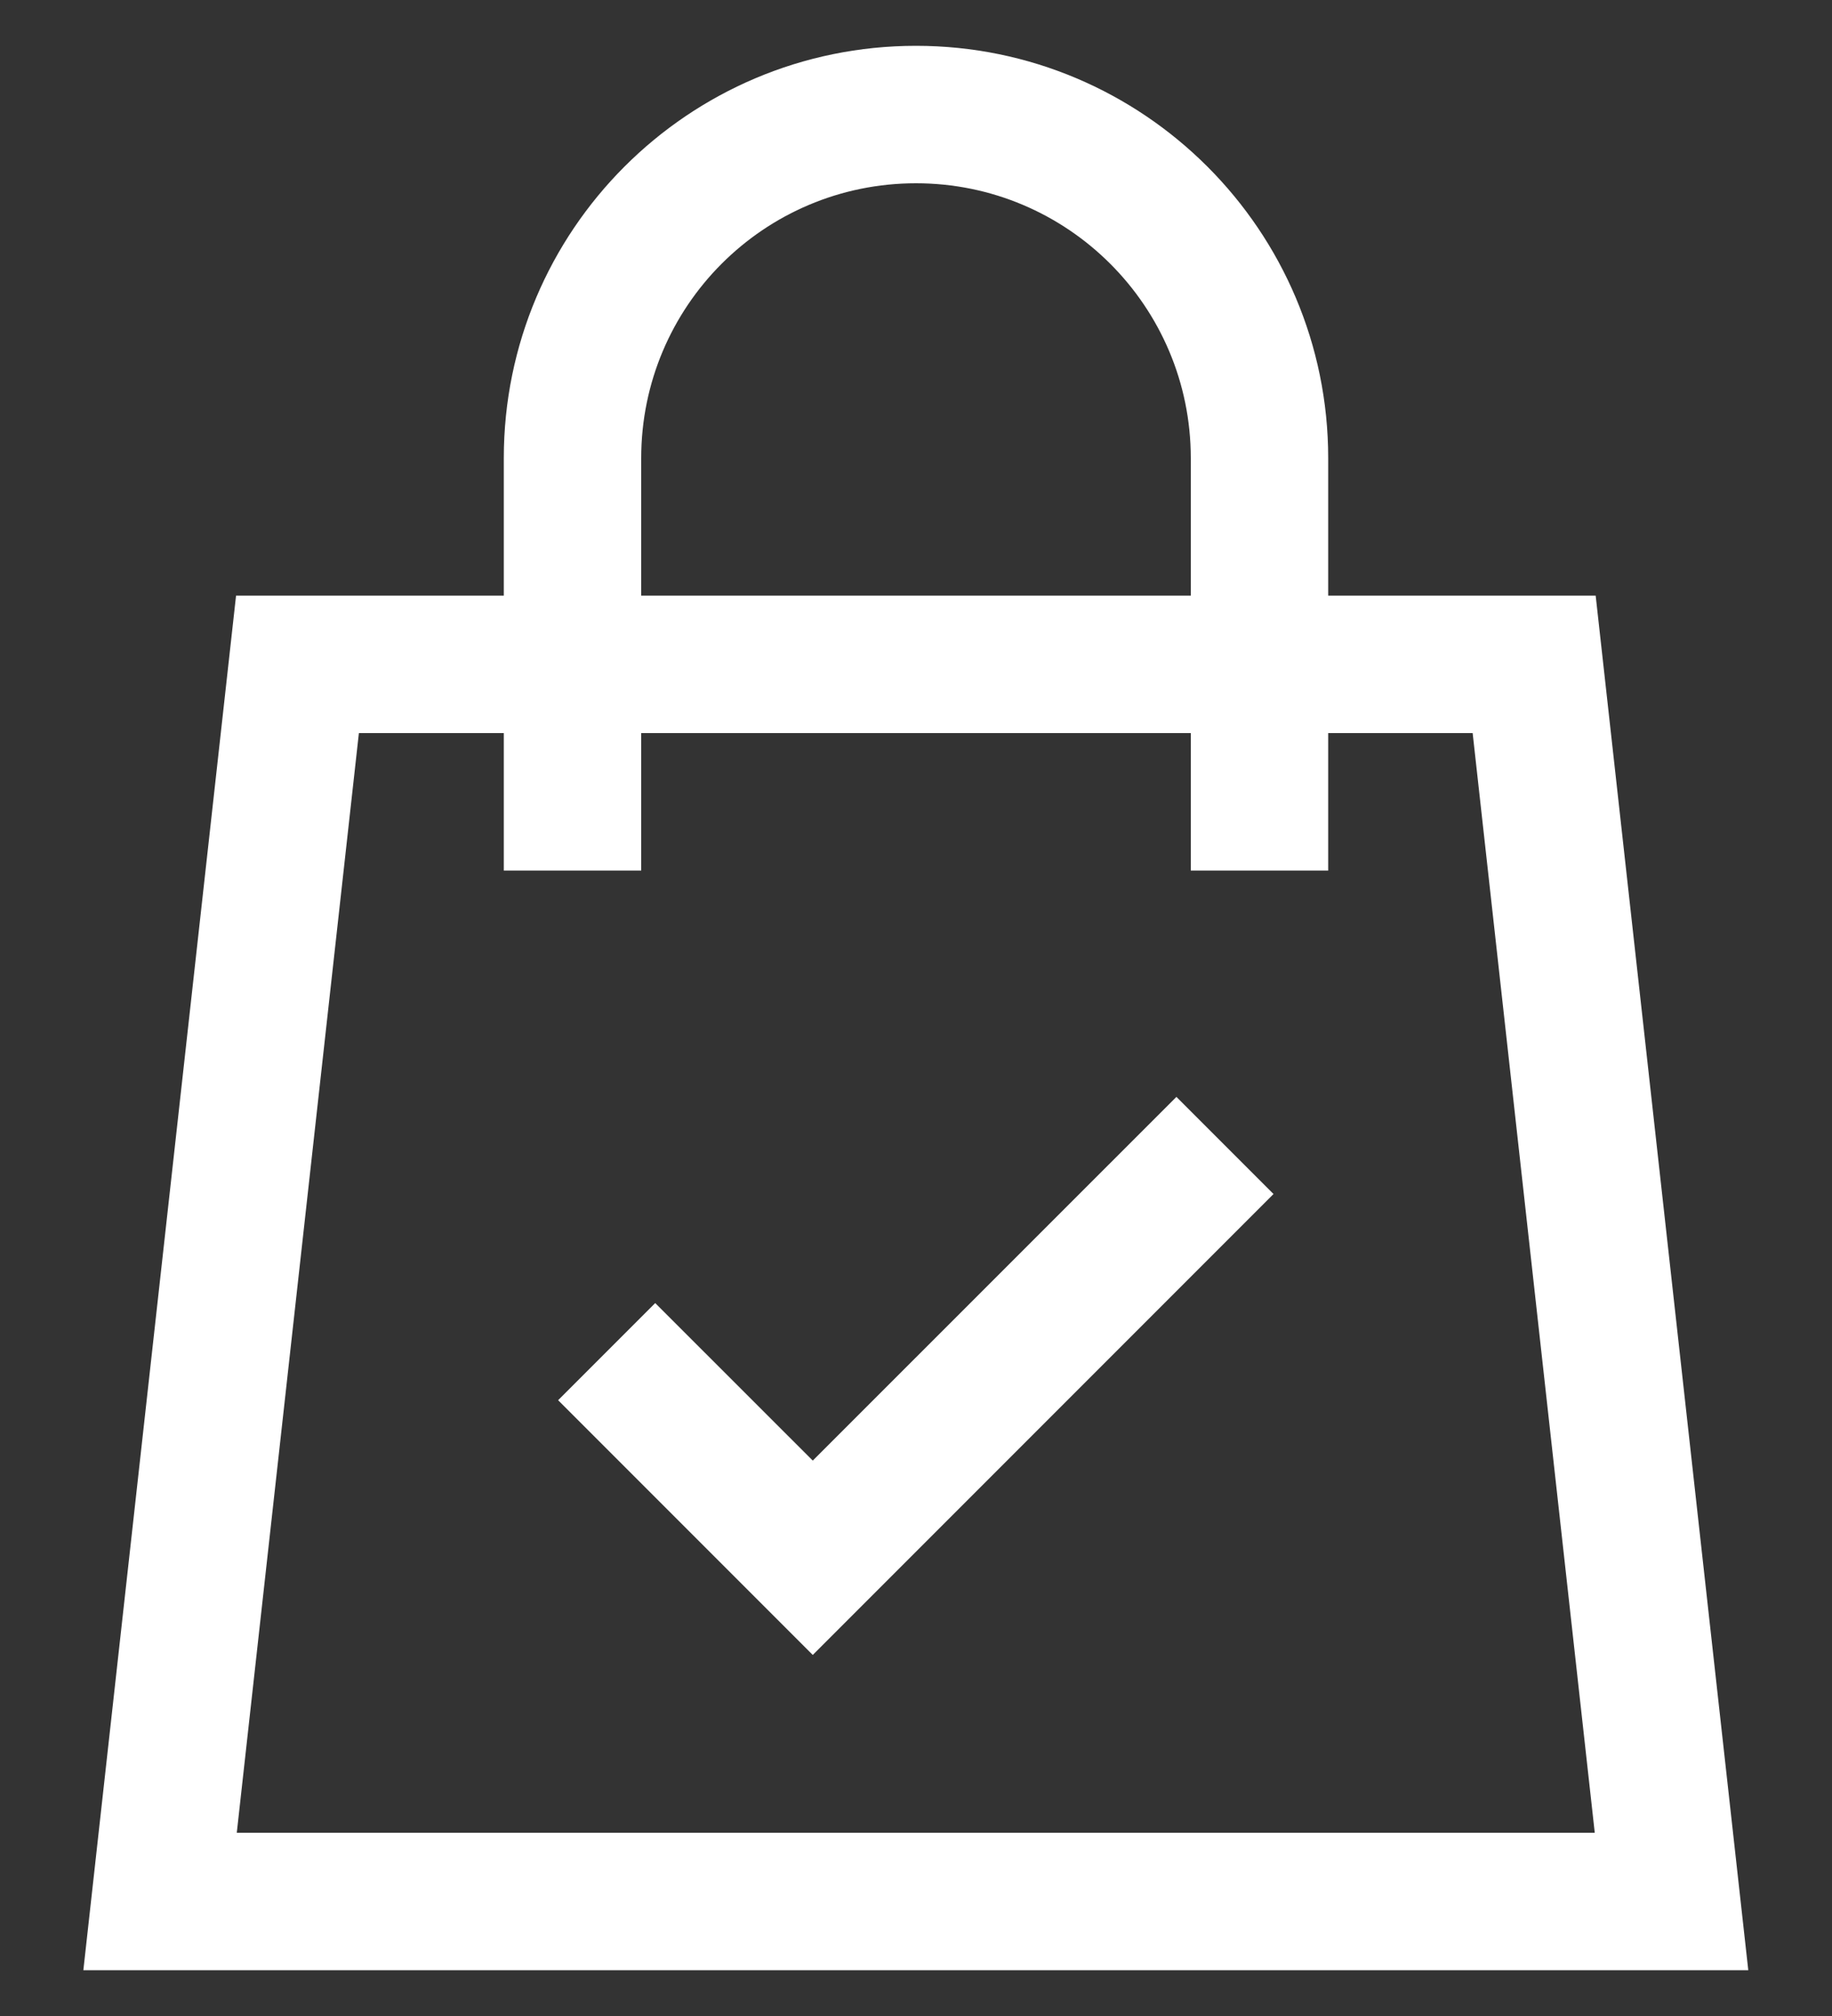
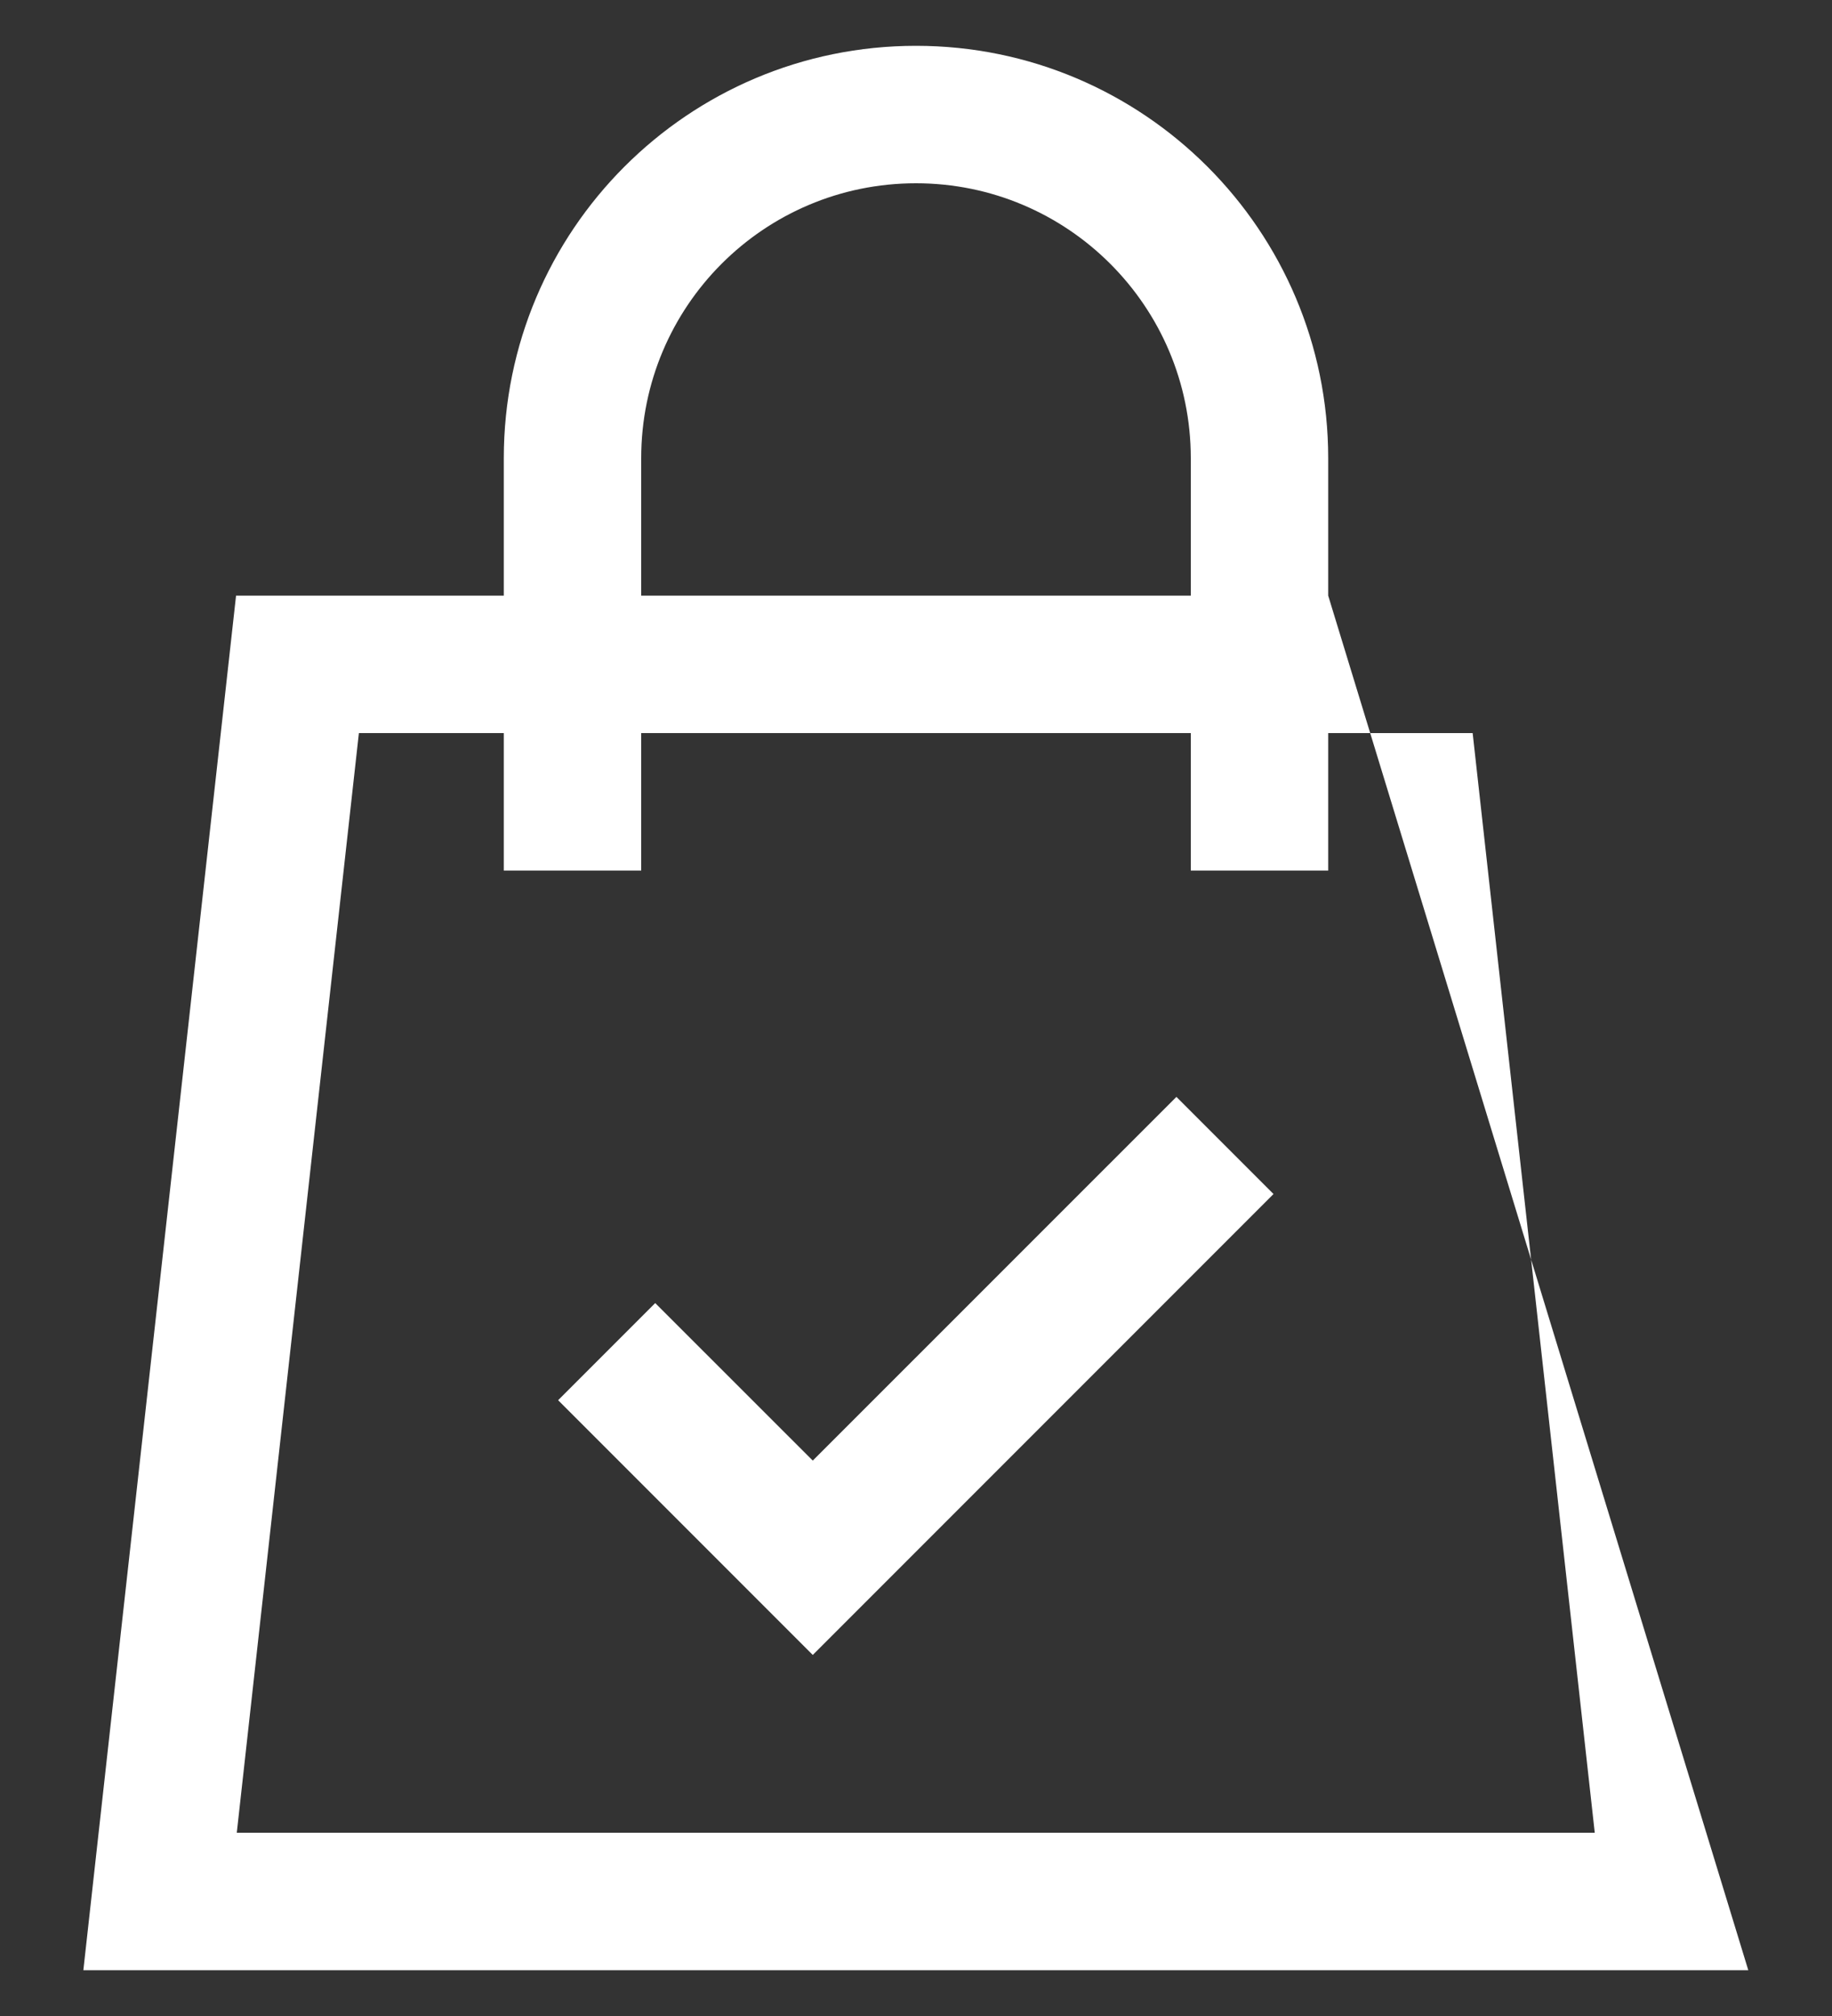
<svg xmlns="http://www.w3.org/2000/svg" width="20" height="22" viewBox="0 0 20 22">
  <rect x="0" y="0" width="20" height="22" fill="#333333" stroke="none" />
  <g>
    <g>
-       <path fill="#fff" d="M12.843 11.97l1.06 1.06-5.03 5.03-2.78-2.78 1.06-1.06 1.72 1.719zM13 5c0-1.657-1.345-3-3-3-1.659 0-3 1.343-3 3v1.5h6zm6.086 16.5H.91l1.667-15H5.5V5C5.5 2.515 7.513.5 10 .5c2.483 0 4.5 2.015 4.5 4.5v1.5h2.92zM3.918 8L2.585 20H17.41L16.077 8H14.5v1.5H13V8H7v1.5H5.5V8z" />
+       <path fill="#fff" d="M12.843 11.97l1.06 1.06-5.03 5.03-2.78-2.78 1.06-1.06 1.72 1.719zM13 5c0-1.657-1.345-3-3-3-1.659 0-3 1.343-3 3v1.5h6zm6.086 16.5H.91l1.667-15H5.5V5C5.5 2.515 7.513.5 10 .5c2.483 0 4.5 2.015 4.5 4.5v1.5zM3.918 8L2.585 20H17.41L16.077 8H14.5v1.5H13V8H7v1.5H5.5V8z" />
    </g>
  </g>
</svg>